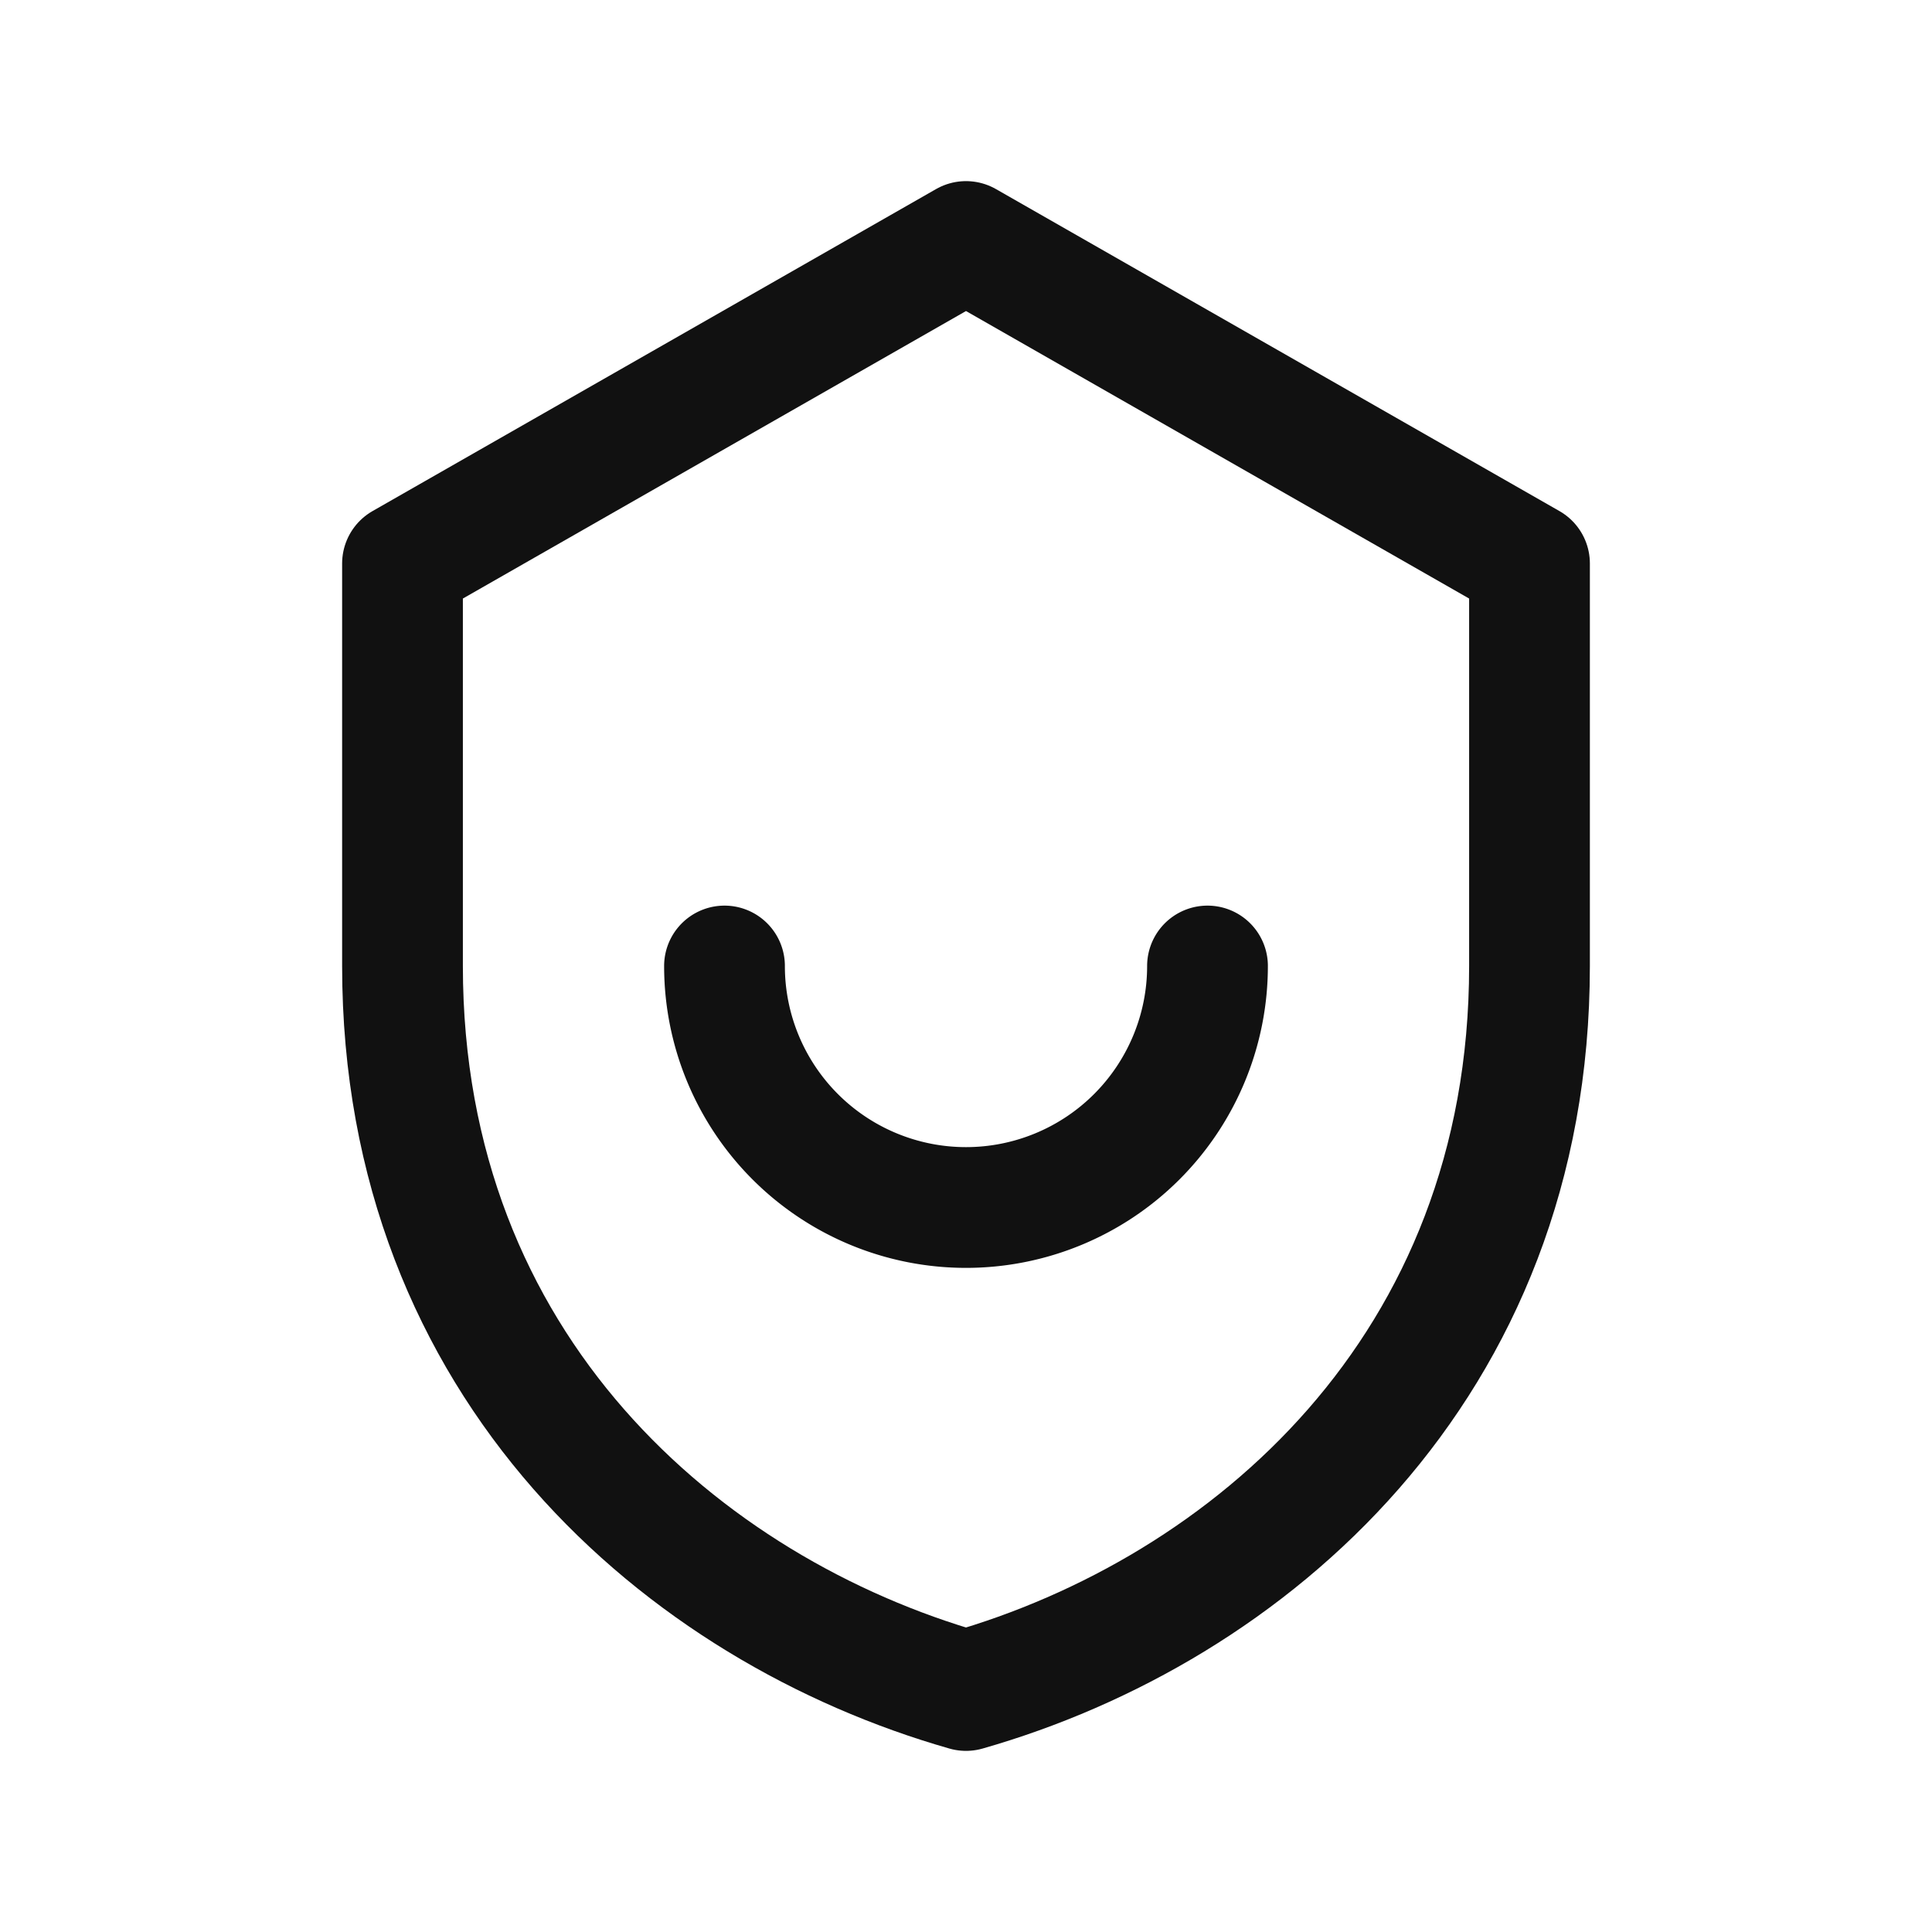
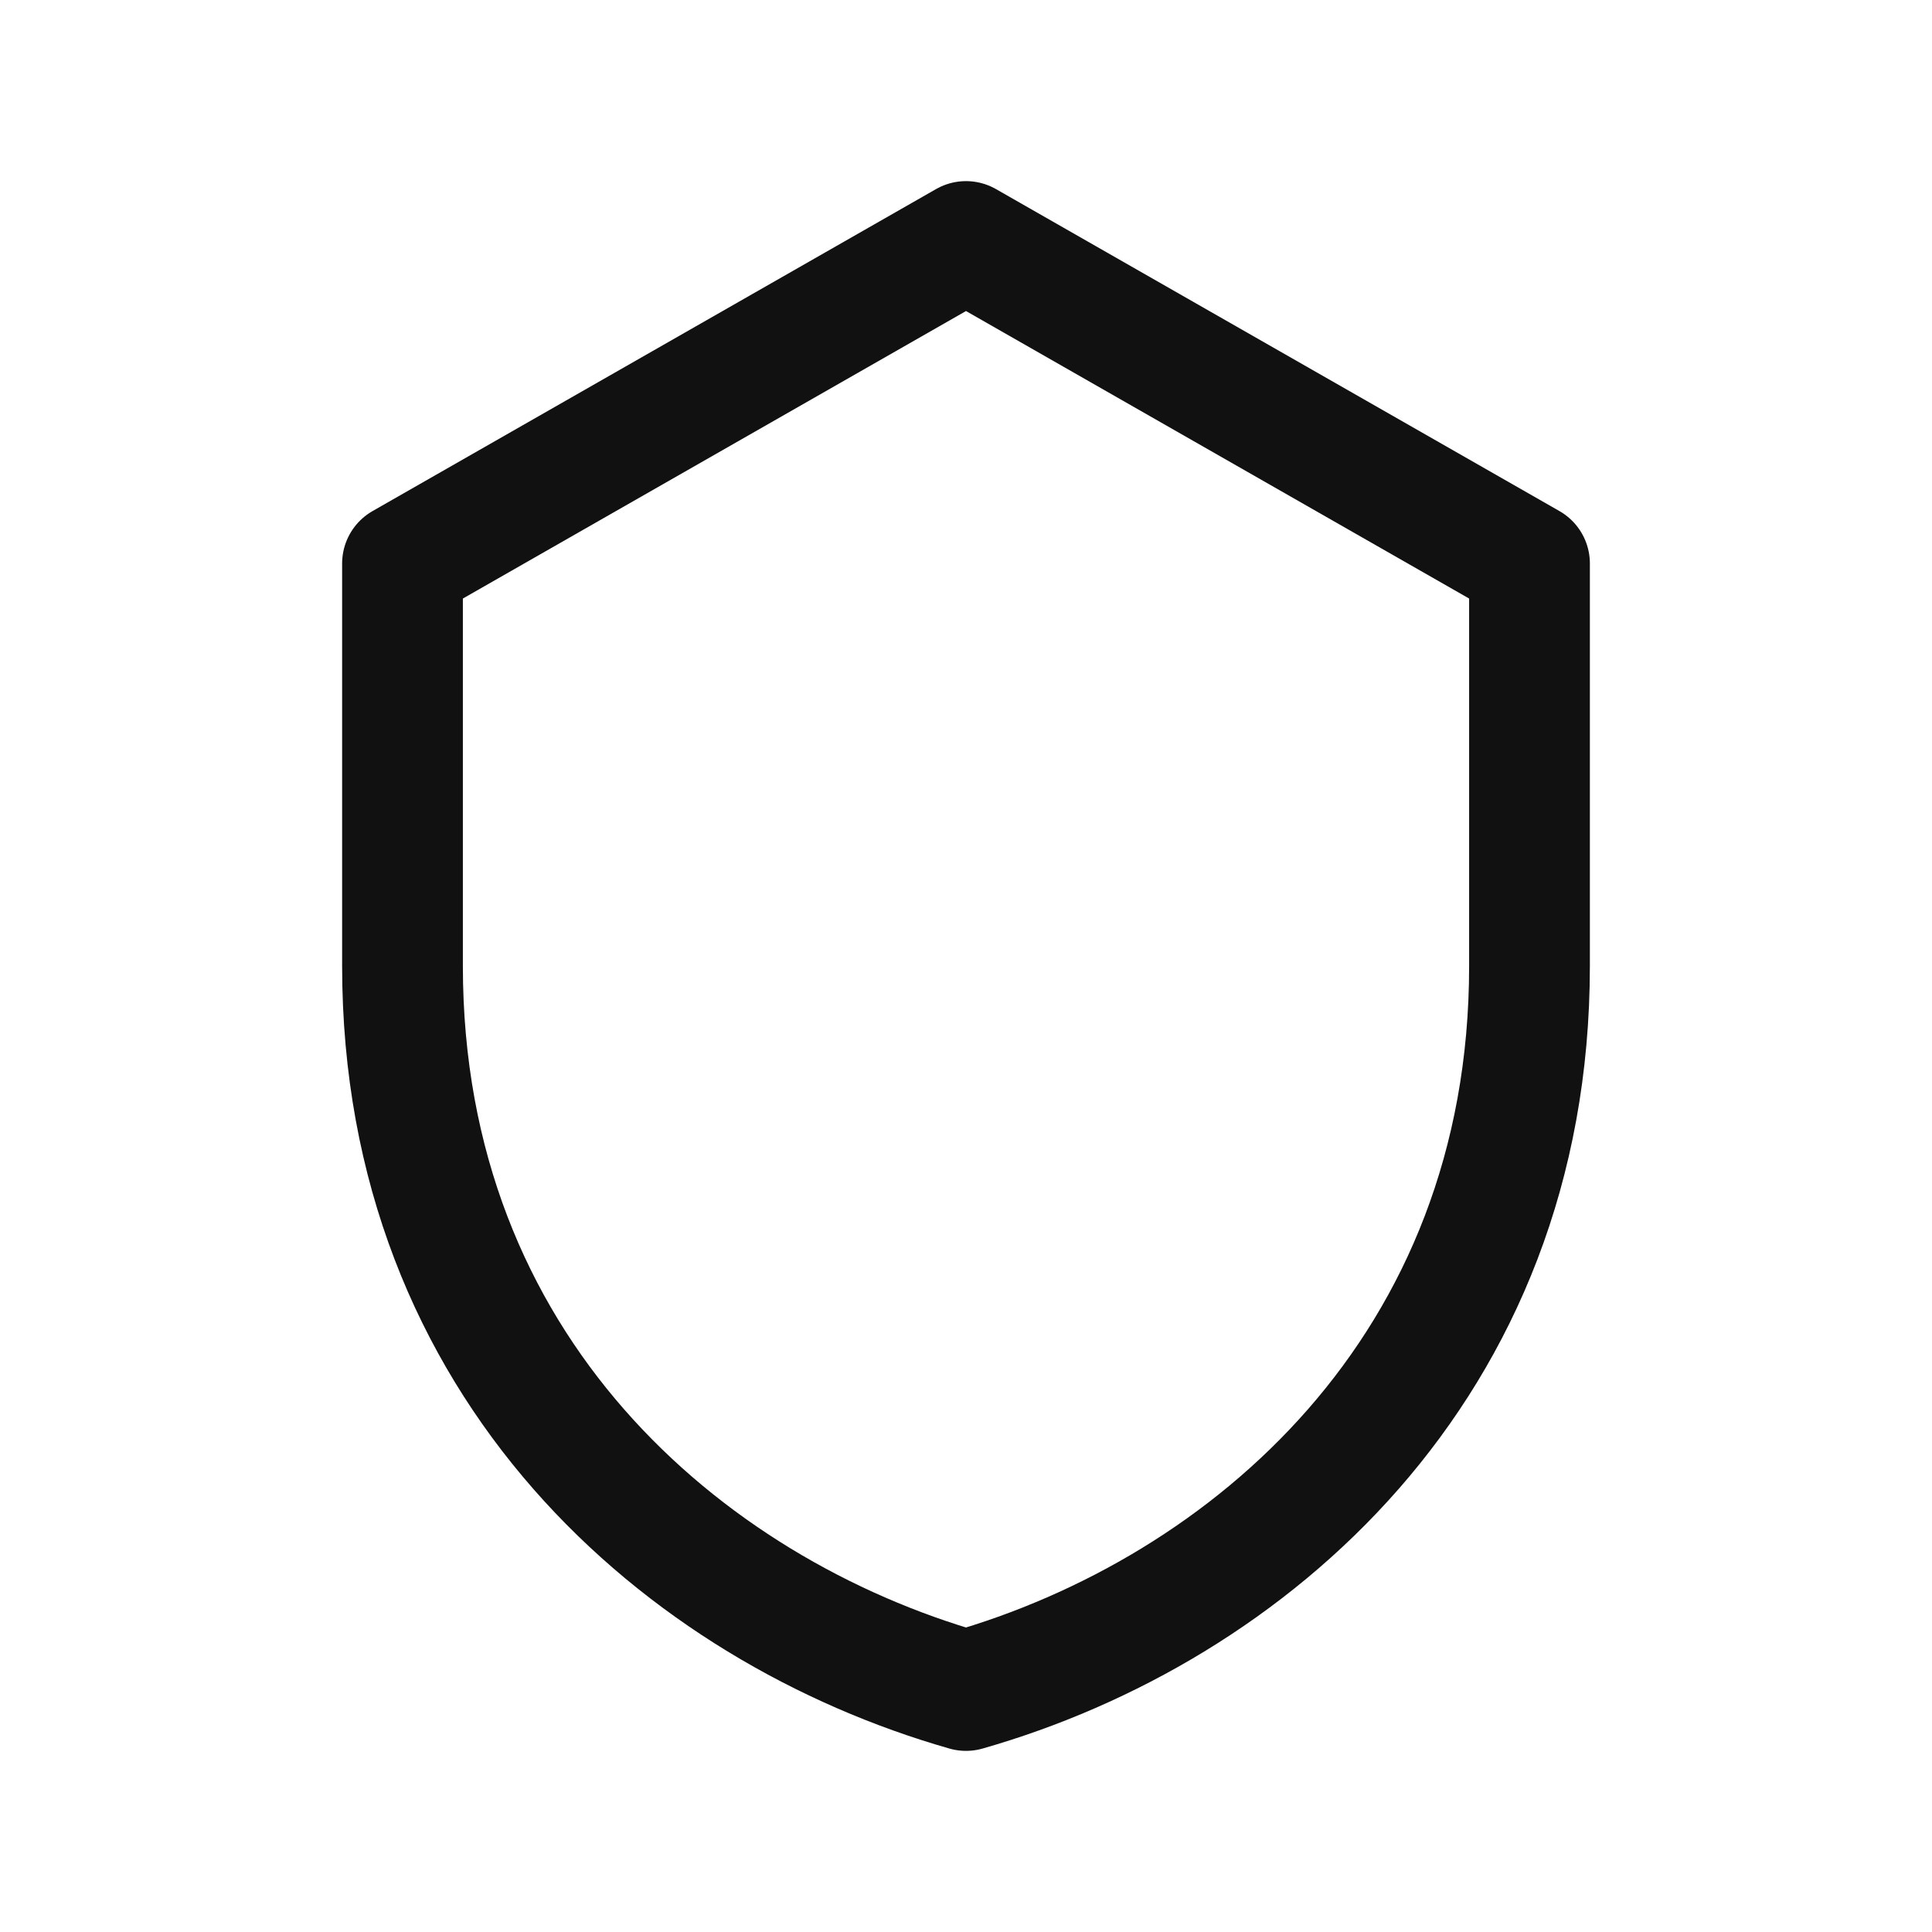
<svg xmlns="http://www.w3.org/2000/svg" width="32" height="32" viewBox="0 0 24 24" fill="none" stroke="#111" stroke-width="1.5" stroke-linecap="round" stroke-linejoin="round">
  <path d="M12 3l7 4v5c0 5-3.5 8-7 9-3.5-1-7-4-7-9V7z" />
-   <path d="M9 12a3 3 0 1 0 6 0" />
</svg>